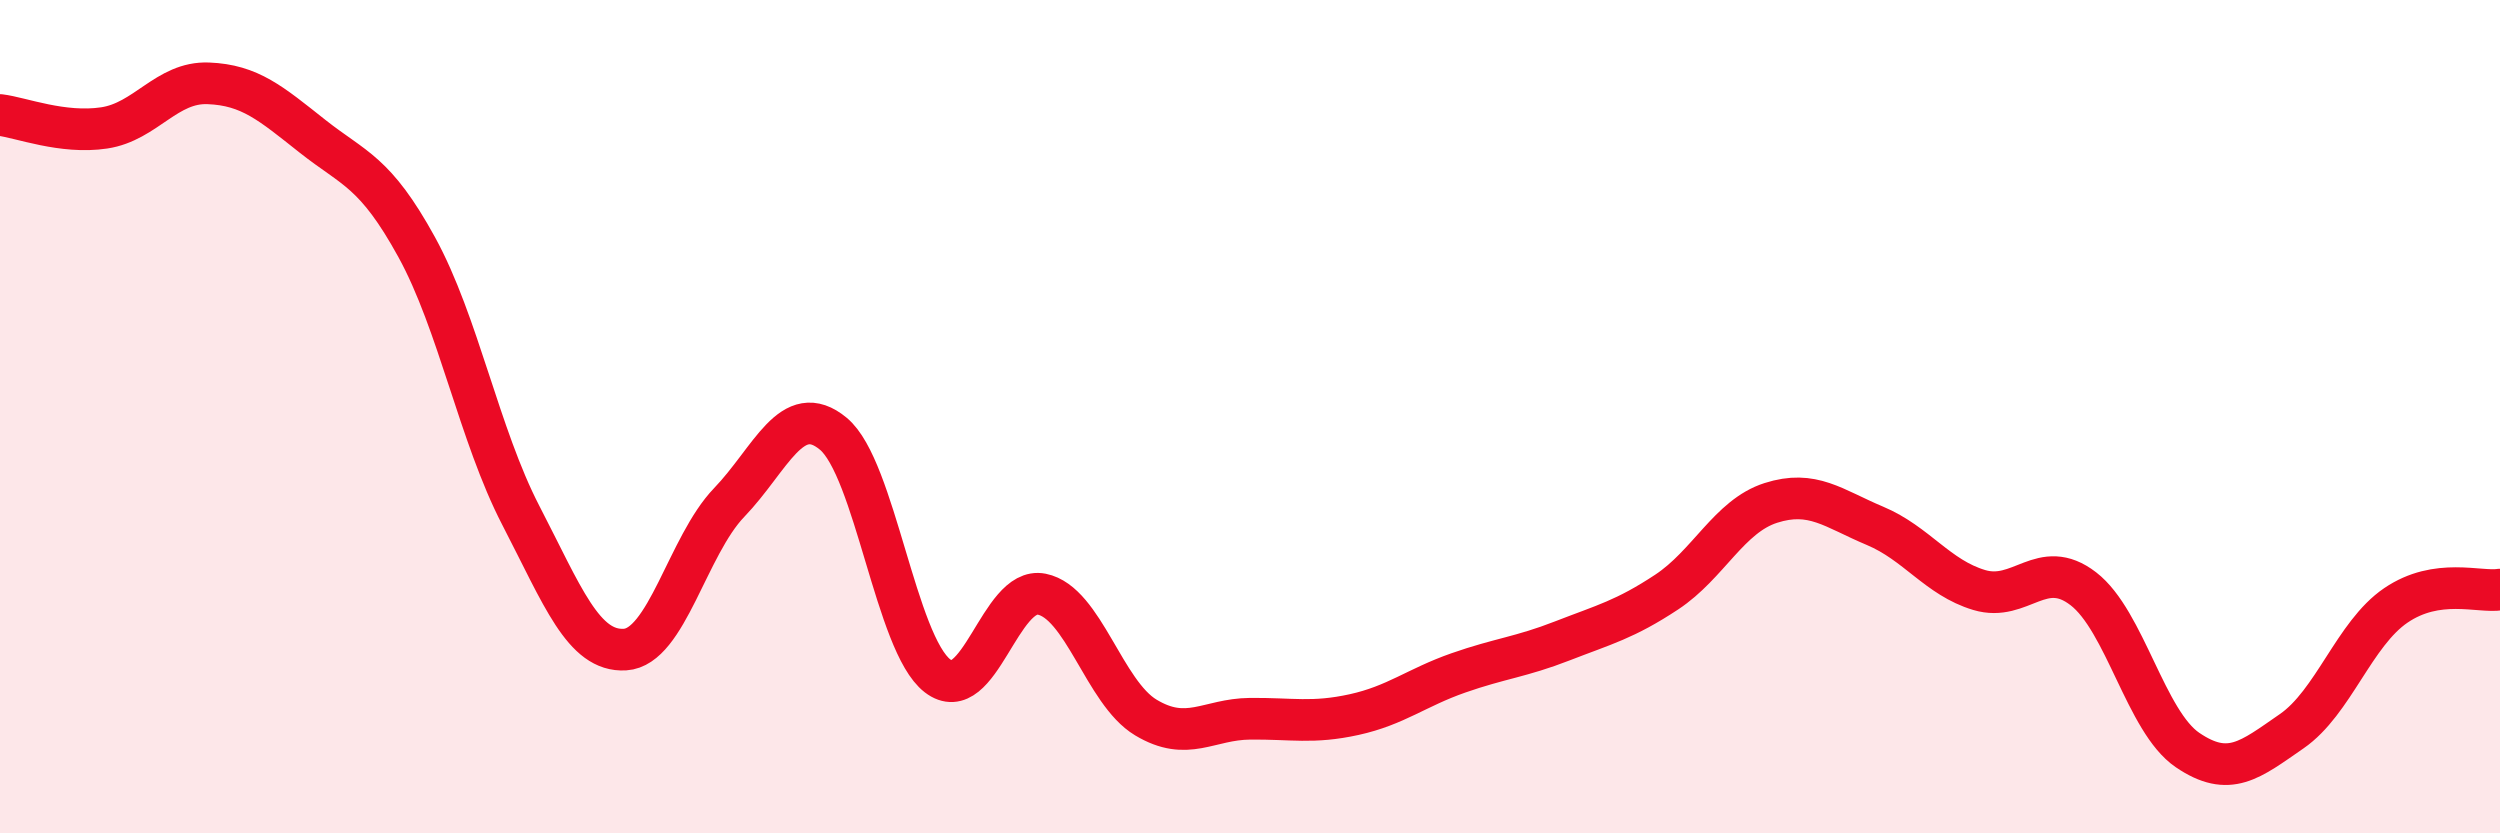
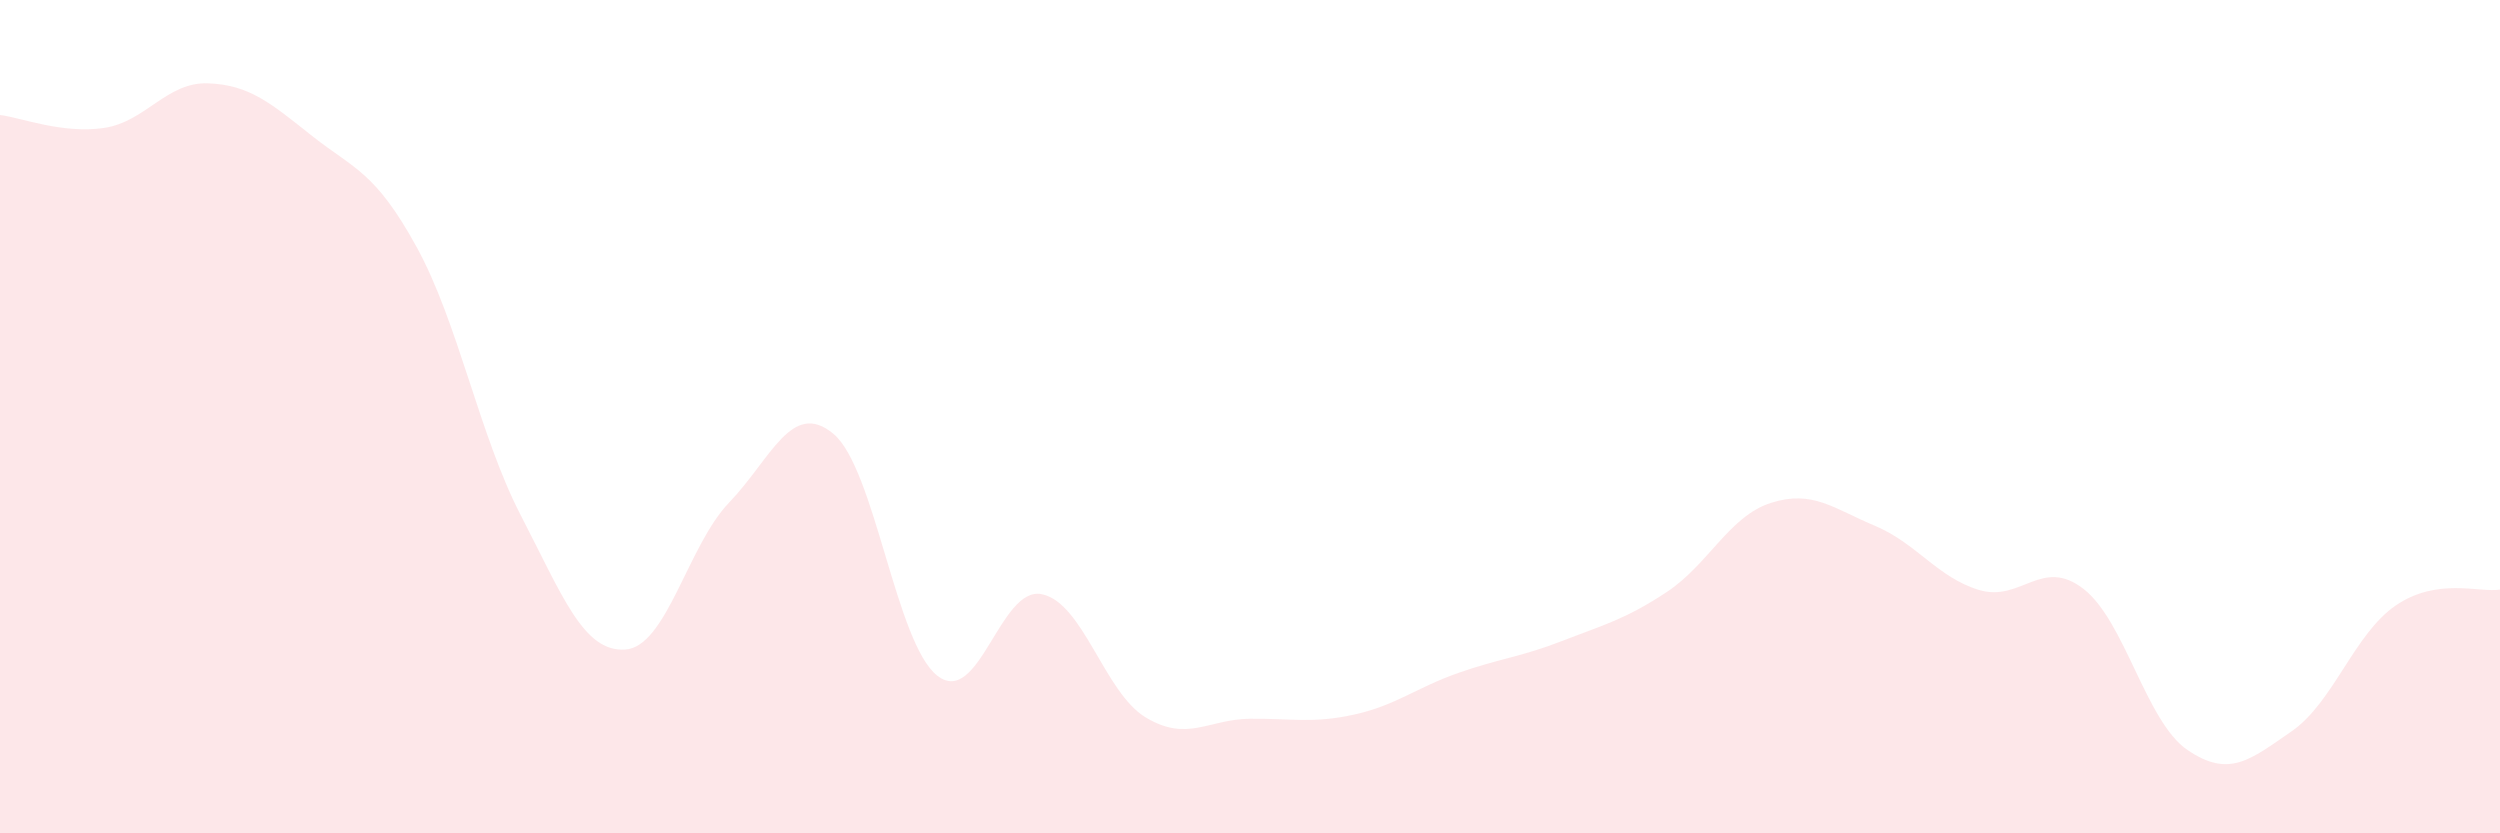
<svg xmlns="http://www.w3.org/2000/svg" width="60" height="20" viewBox="0 0 60 20">
  <path d="M 0,2.76 C 0.5,2.82 1.5,3.22 2.5,3.07 C 3.5,2.92 4,1.96 5,2 C 6,2.04 6.5,2.48 7.5,3.27 C 8.5,4.06 9,4.11 10,5.93 C 11,7.75 11.5,10.44 12.5,12.37 C 13.5,14.3 14,15.65 15,15.59 C 16,15.53 16.5,13.1 17.5,12.06 C 18.5,11.02 19,9.58 20,10.41 C 21,11.24 21.5,15.45 22.5,16.22 C 23.5,16.99 24,14.06 25,14.26 C 26,14.46 26.5,16.62 27.5,17.22 C 28.5,17.82 29,17.26 30,17.25 C 31,17.24 31.5,17.37 32.5,17.15 C 33.5,16.93 34,16.5 35,16.15 C 36,15.8 36.5,15.77 37.5,15.38 C 38.5,14.99 39,14.87 40,14.21 C 41,13.55 41.5,12.39 42.5,12.07 C 43.5,11.75 44,12.2 45,12.62 C 46,13.04 46.5,13.86 47.5,14.16 C 48.5,14.46 49,13.36 50,14.13 C 51,14.9 51.5,17.32 52.5,18 C 53.5,18.68 54,18.24 55,17.55 C 56,16.86 56.5,15.21 57.5,14.53 C 58.5,13.85 59.5,14.23 60,14.15L60 20L0 20Z" fill="#EB0A25" opacity="0.1" stroke-linecap="round" stroke-linejoin="round" />
-   <path d="M 0,2.76 C 0.5,2.82 1.5,3.22 2.5,3.07 C 3.5,2.92 4,1.96 5,2 C 6,2.04 6.5,2.48 7.5,3.27 C 8.5,4.06 9,4.11 10,5.93 C 11,7.75 11.5,10.44 12.5,12.37 C 13.5,14.3 14,15.65 15,15.59 C 16,15.53 16.5,13.1 17.5,12.06 C 18.5,11.02 19,9.58 20,10.41 C 21,11.24 21.5,15.45 22.5,16.22 C 23.5,16.99 24,14.06 25,14.26 C 26,14.46 26.5,16.62 27.5,17.22 C 28.5,17.82 29,17.26 30,17.25 C 31,17.24 31.5,17.37 32.5,17.15 C 33.5,16.93 34,16.5 35,16.15 C 36,15.8 36.5,15.77 37.5,15.38 C 38.5,14.99 39,14.87 40,14.21 C 41,13.55 41.5,12.39 42.5,12.07 C 43.5,11.75 44,12.2 45,12.62 C 46,13.04 46.5,13.86 47.5,14.16 C 48.5,14.46 49,13.36 50,14.13 C 51,14.9 51.5,17.32 52.5,18 C 53.5,18.68 54,18.24 55,17.55 C 56,16.86 56.5,15.21 57.5,14.53 C 58.5,13.85 59.5,14.23 60,14.15" stroke="#EB0A25" stroke-width="1" fill="none" stroke-linecap="round" stroke-linejoin="round" />
</svg>